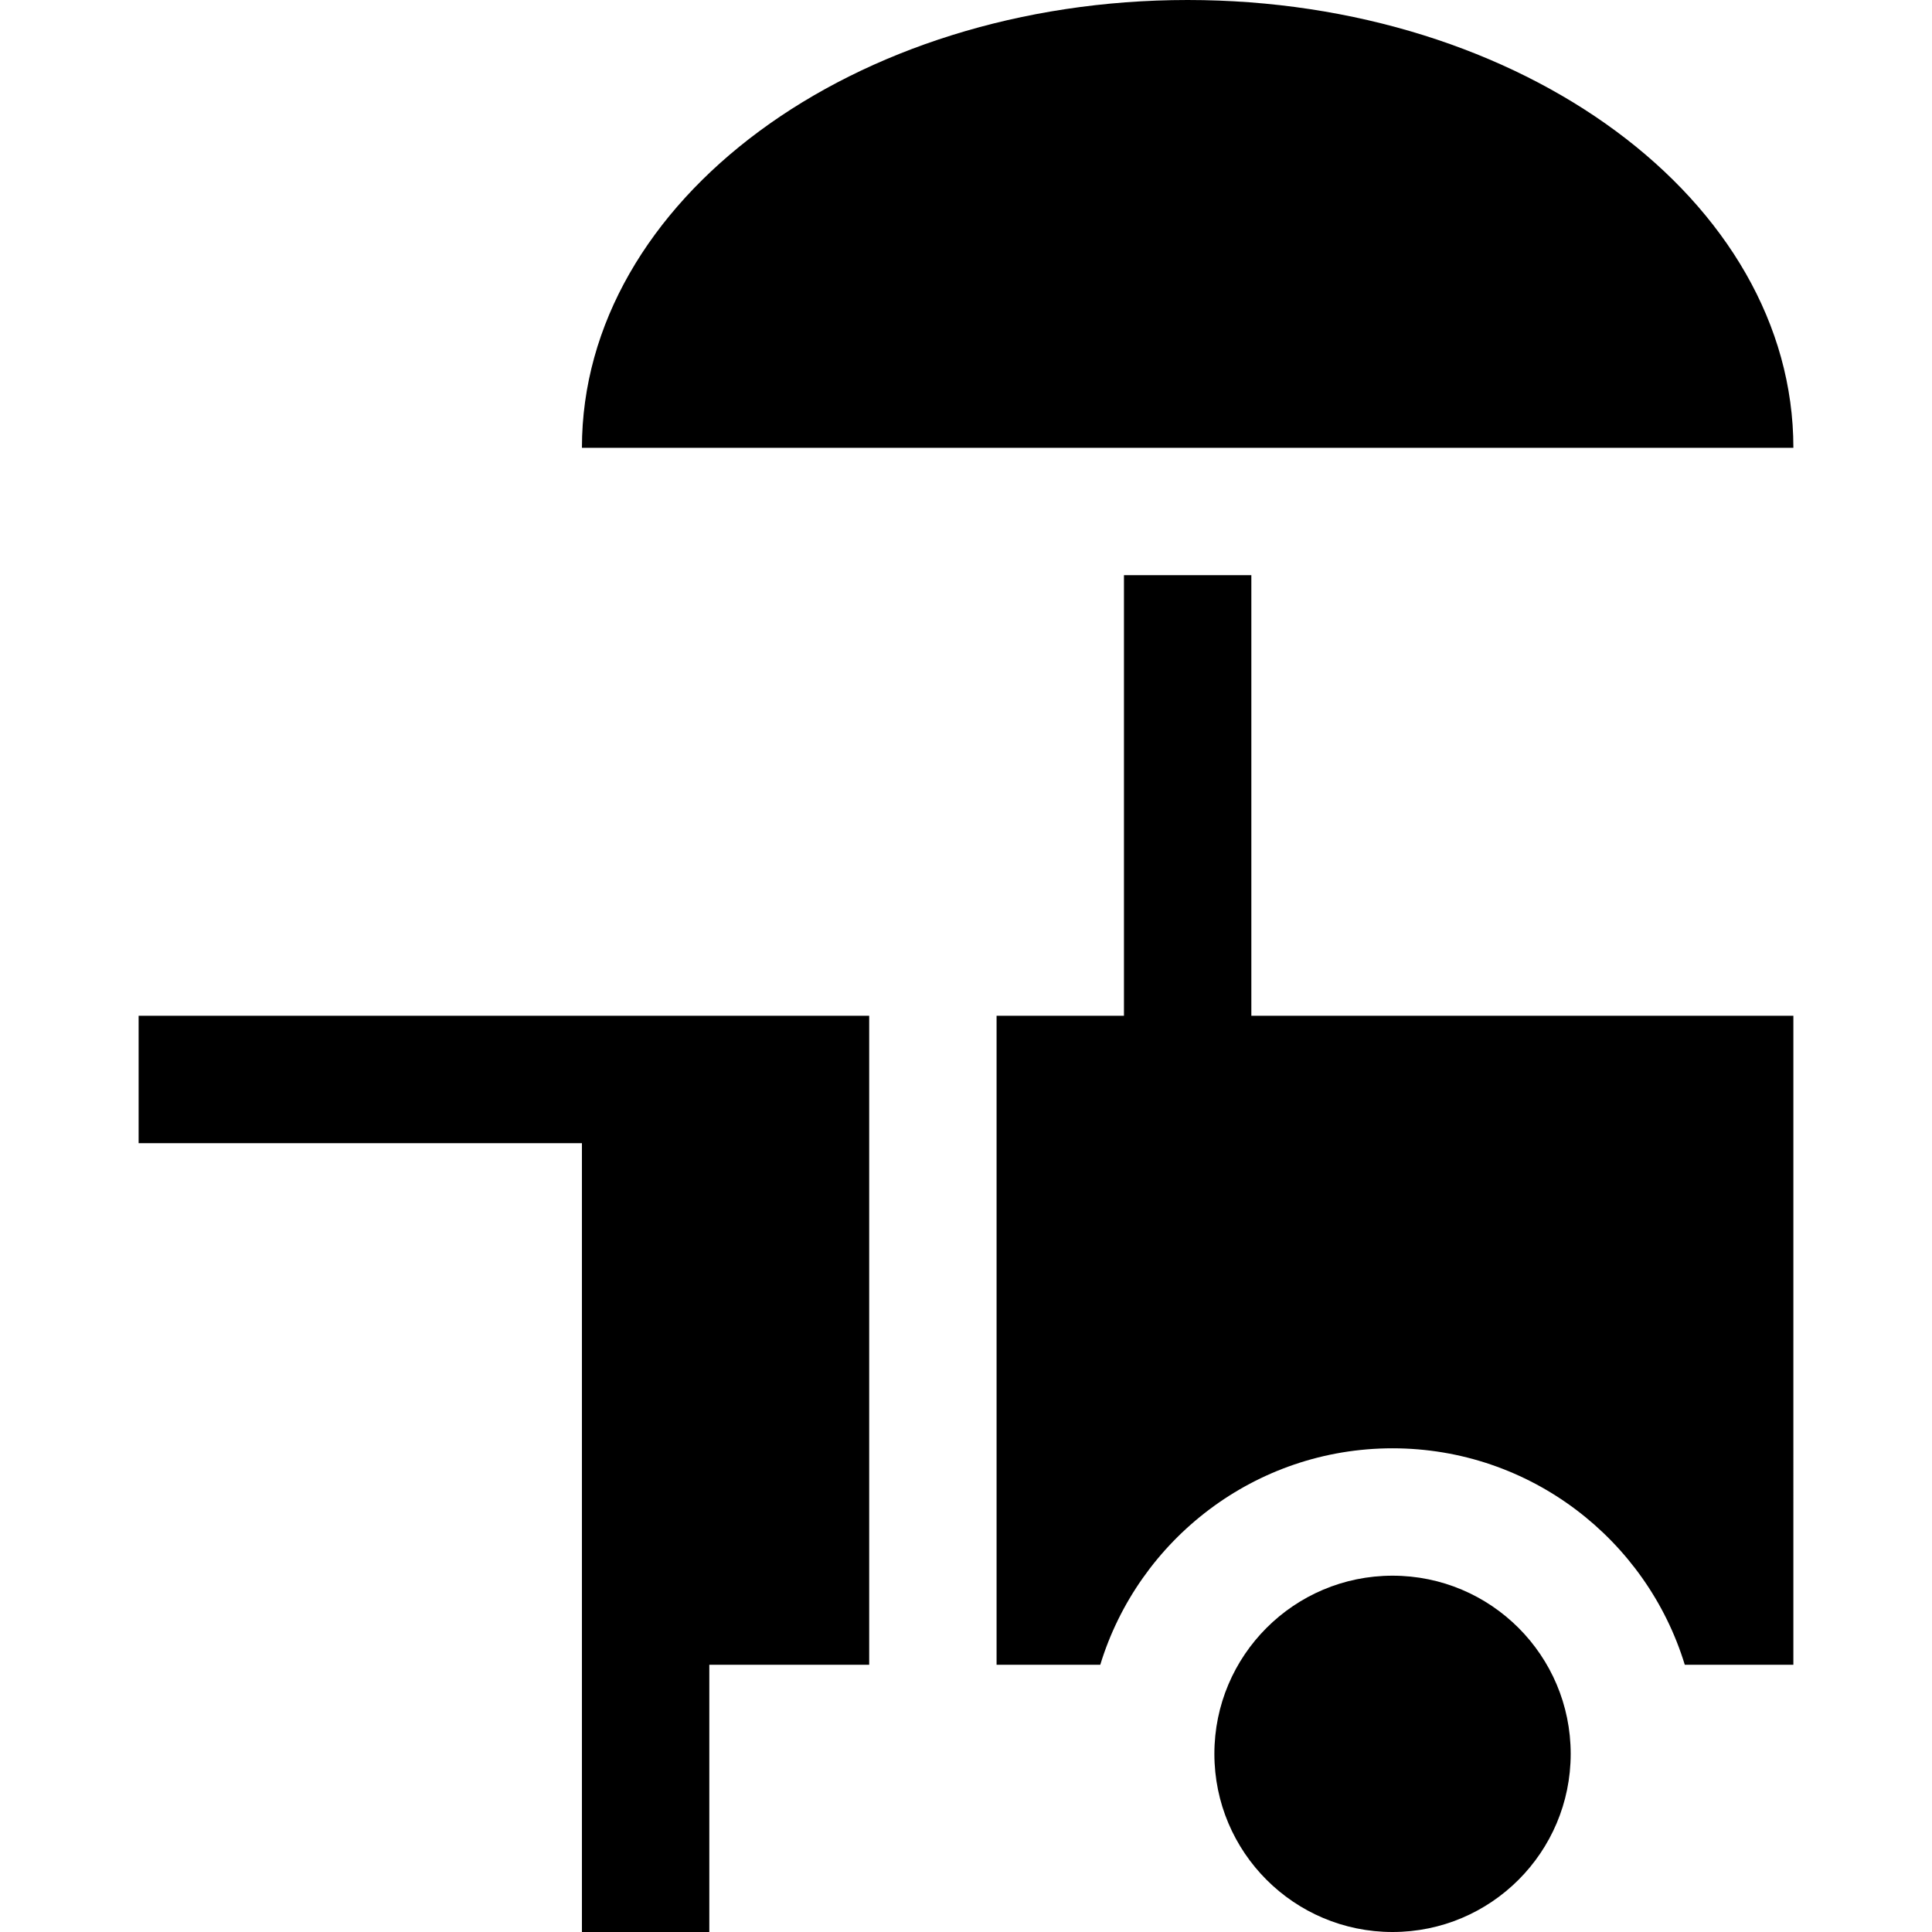
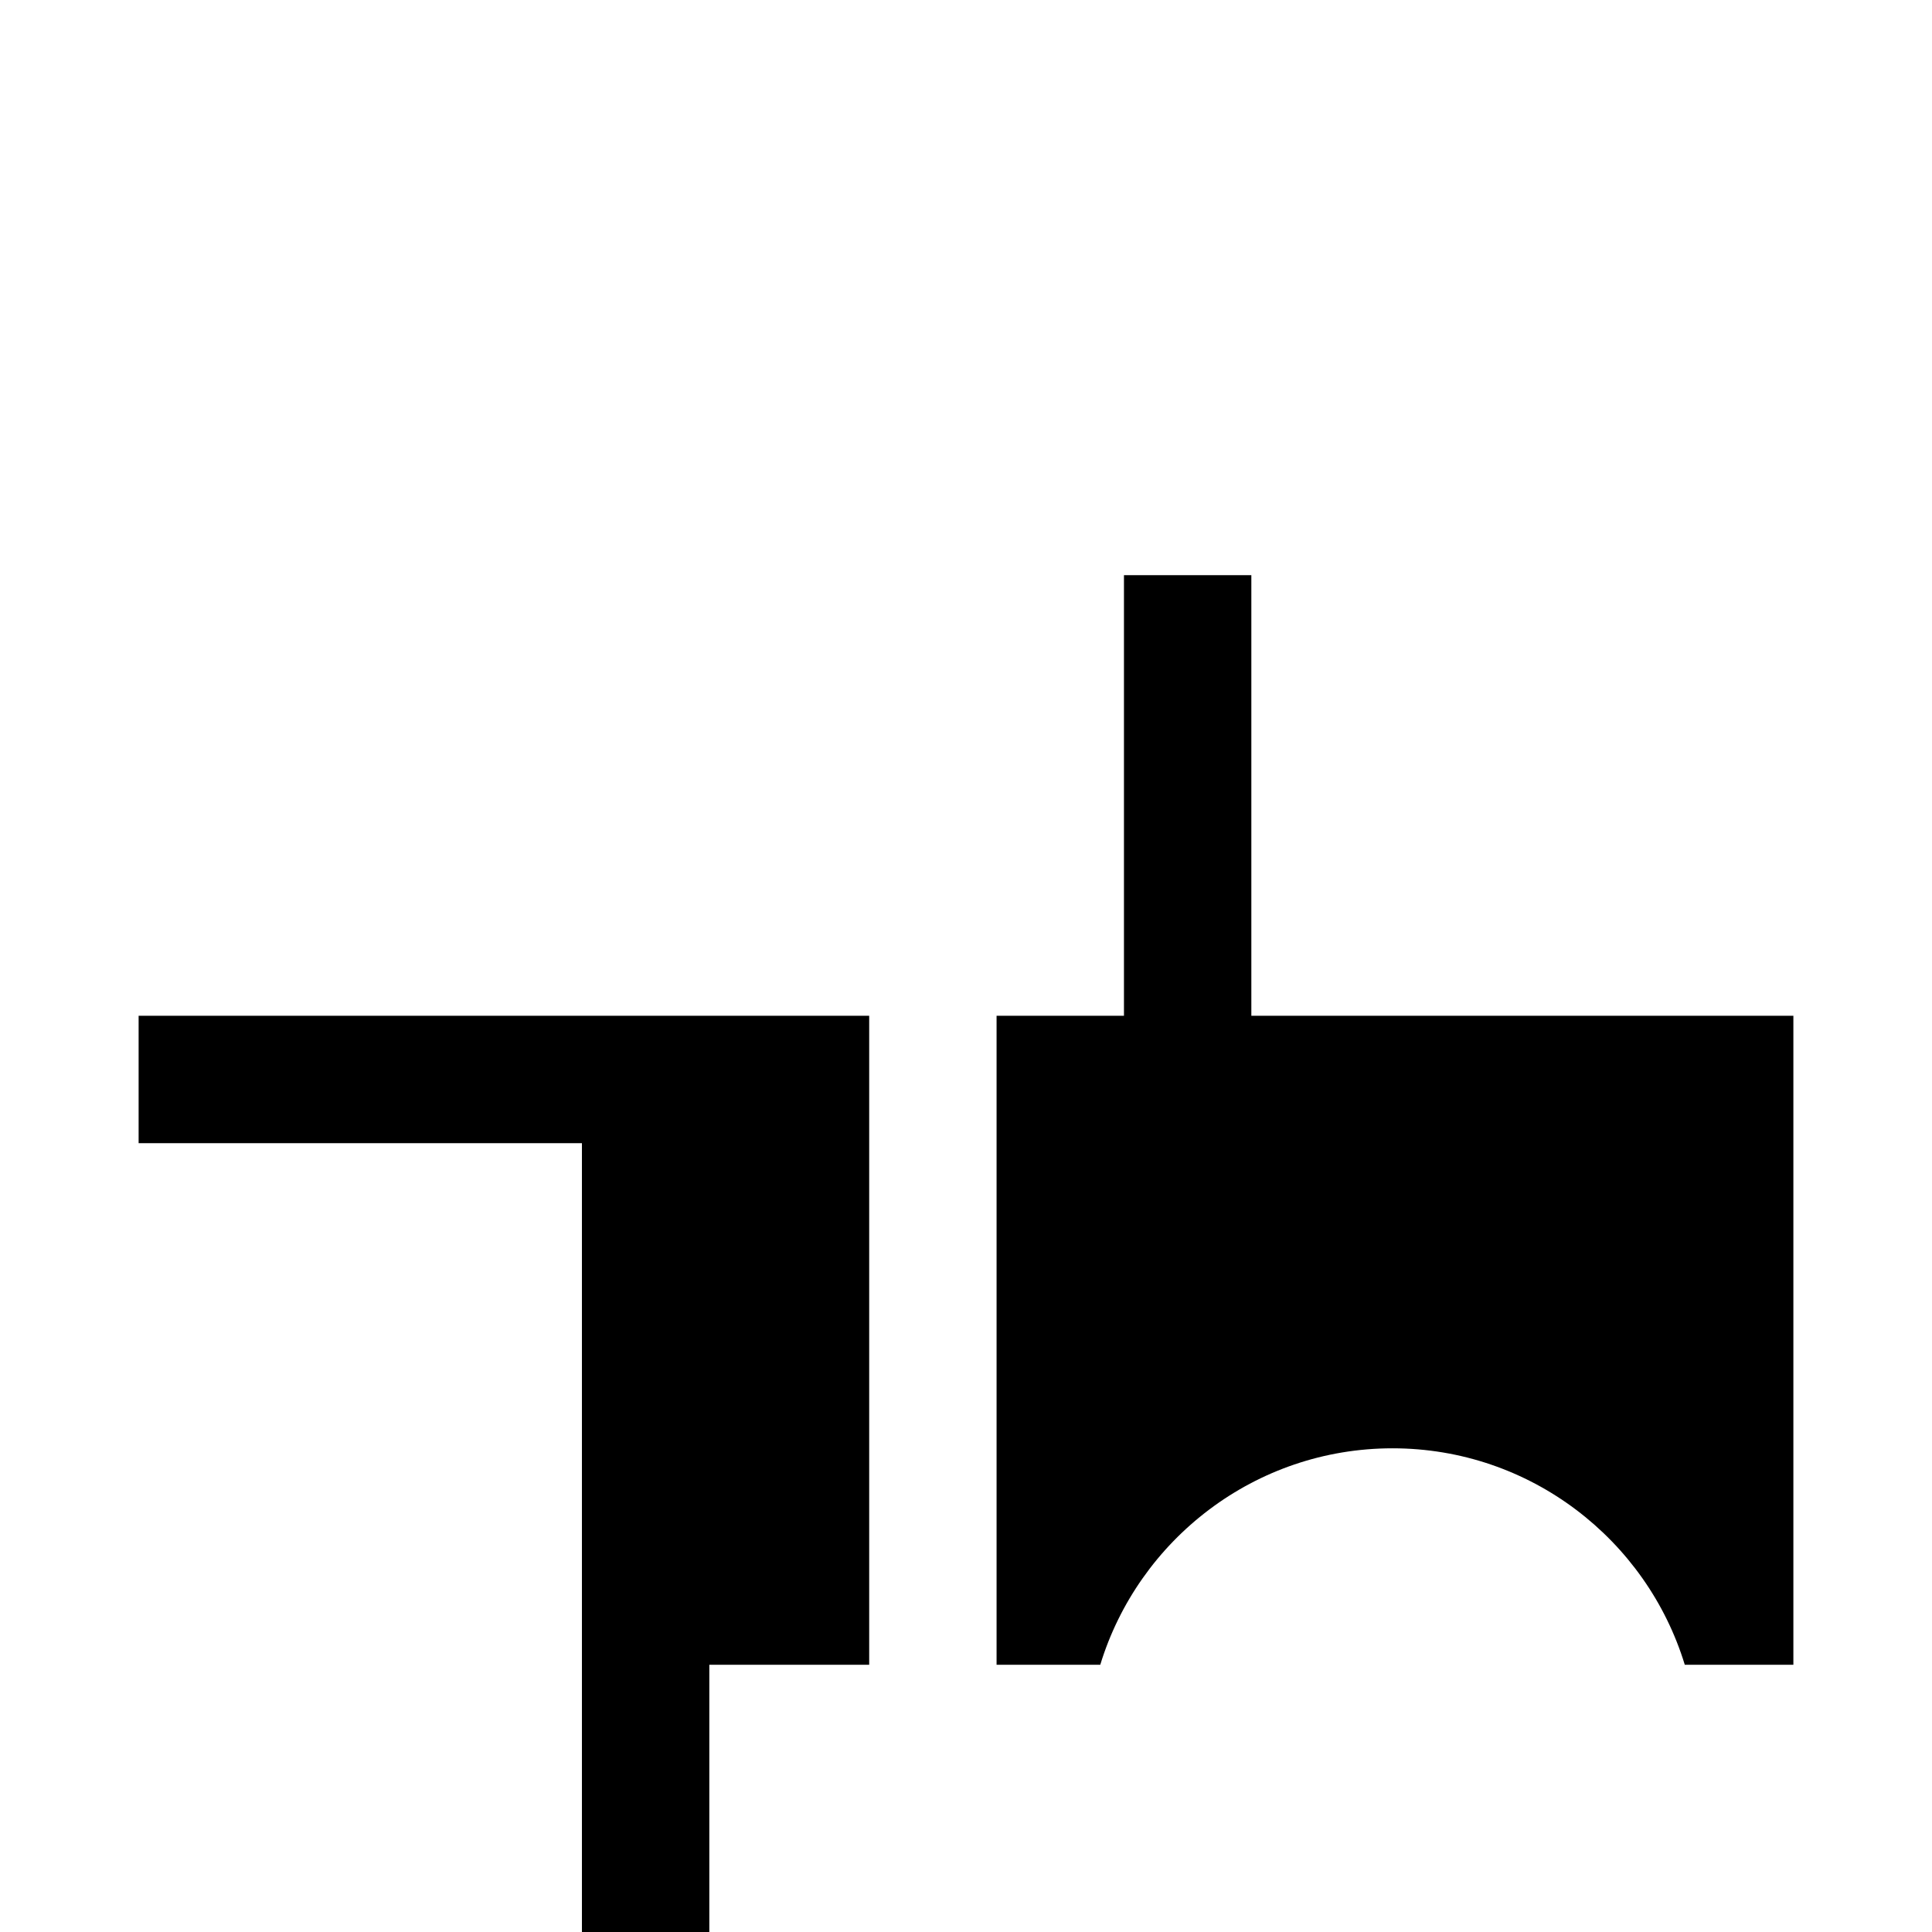
<svg xmlns="http://www.w3.org/2000/svg" fill="#000000" height="800px" width="800px" version="1.1" id="Layer_1" viewBox="0 0 455 455" xml:space="preserve">
  <g>
-     <circle cx="327.952" cy="413.043" r="41.957" />
-     <path d="M279.701,0c-78.785,0-142.653,47.215-142.653,105.458h285.306C422.354,47.215,358.487,0,279.701,0z" />
    <polygon points="137.048,239.224 32.646,239.224 32.646,269.224 137.048,269.224 137.048,392.065 137.049,455 167.049,455    167.049,392.065 204.701,392.065 204.701,239.224 147.049,239.224  " />
    <path d="M294.701,239.224V135.458h-30v103.766h-30v152.841h24.421c9.002-29.475,36.448-50.979,68.829-50.979   s59.827,21.504,68.829,50.979h25.574V239.224H294.701z" />
  </g>
</svg>